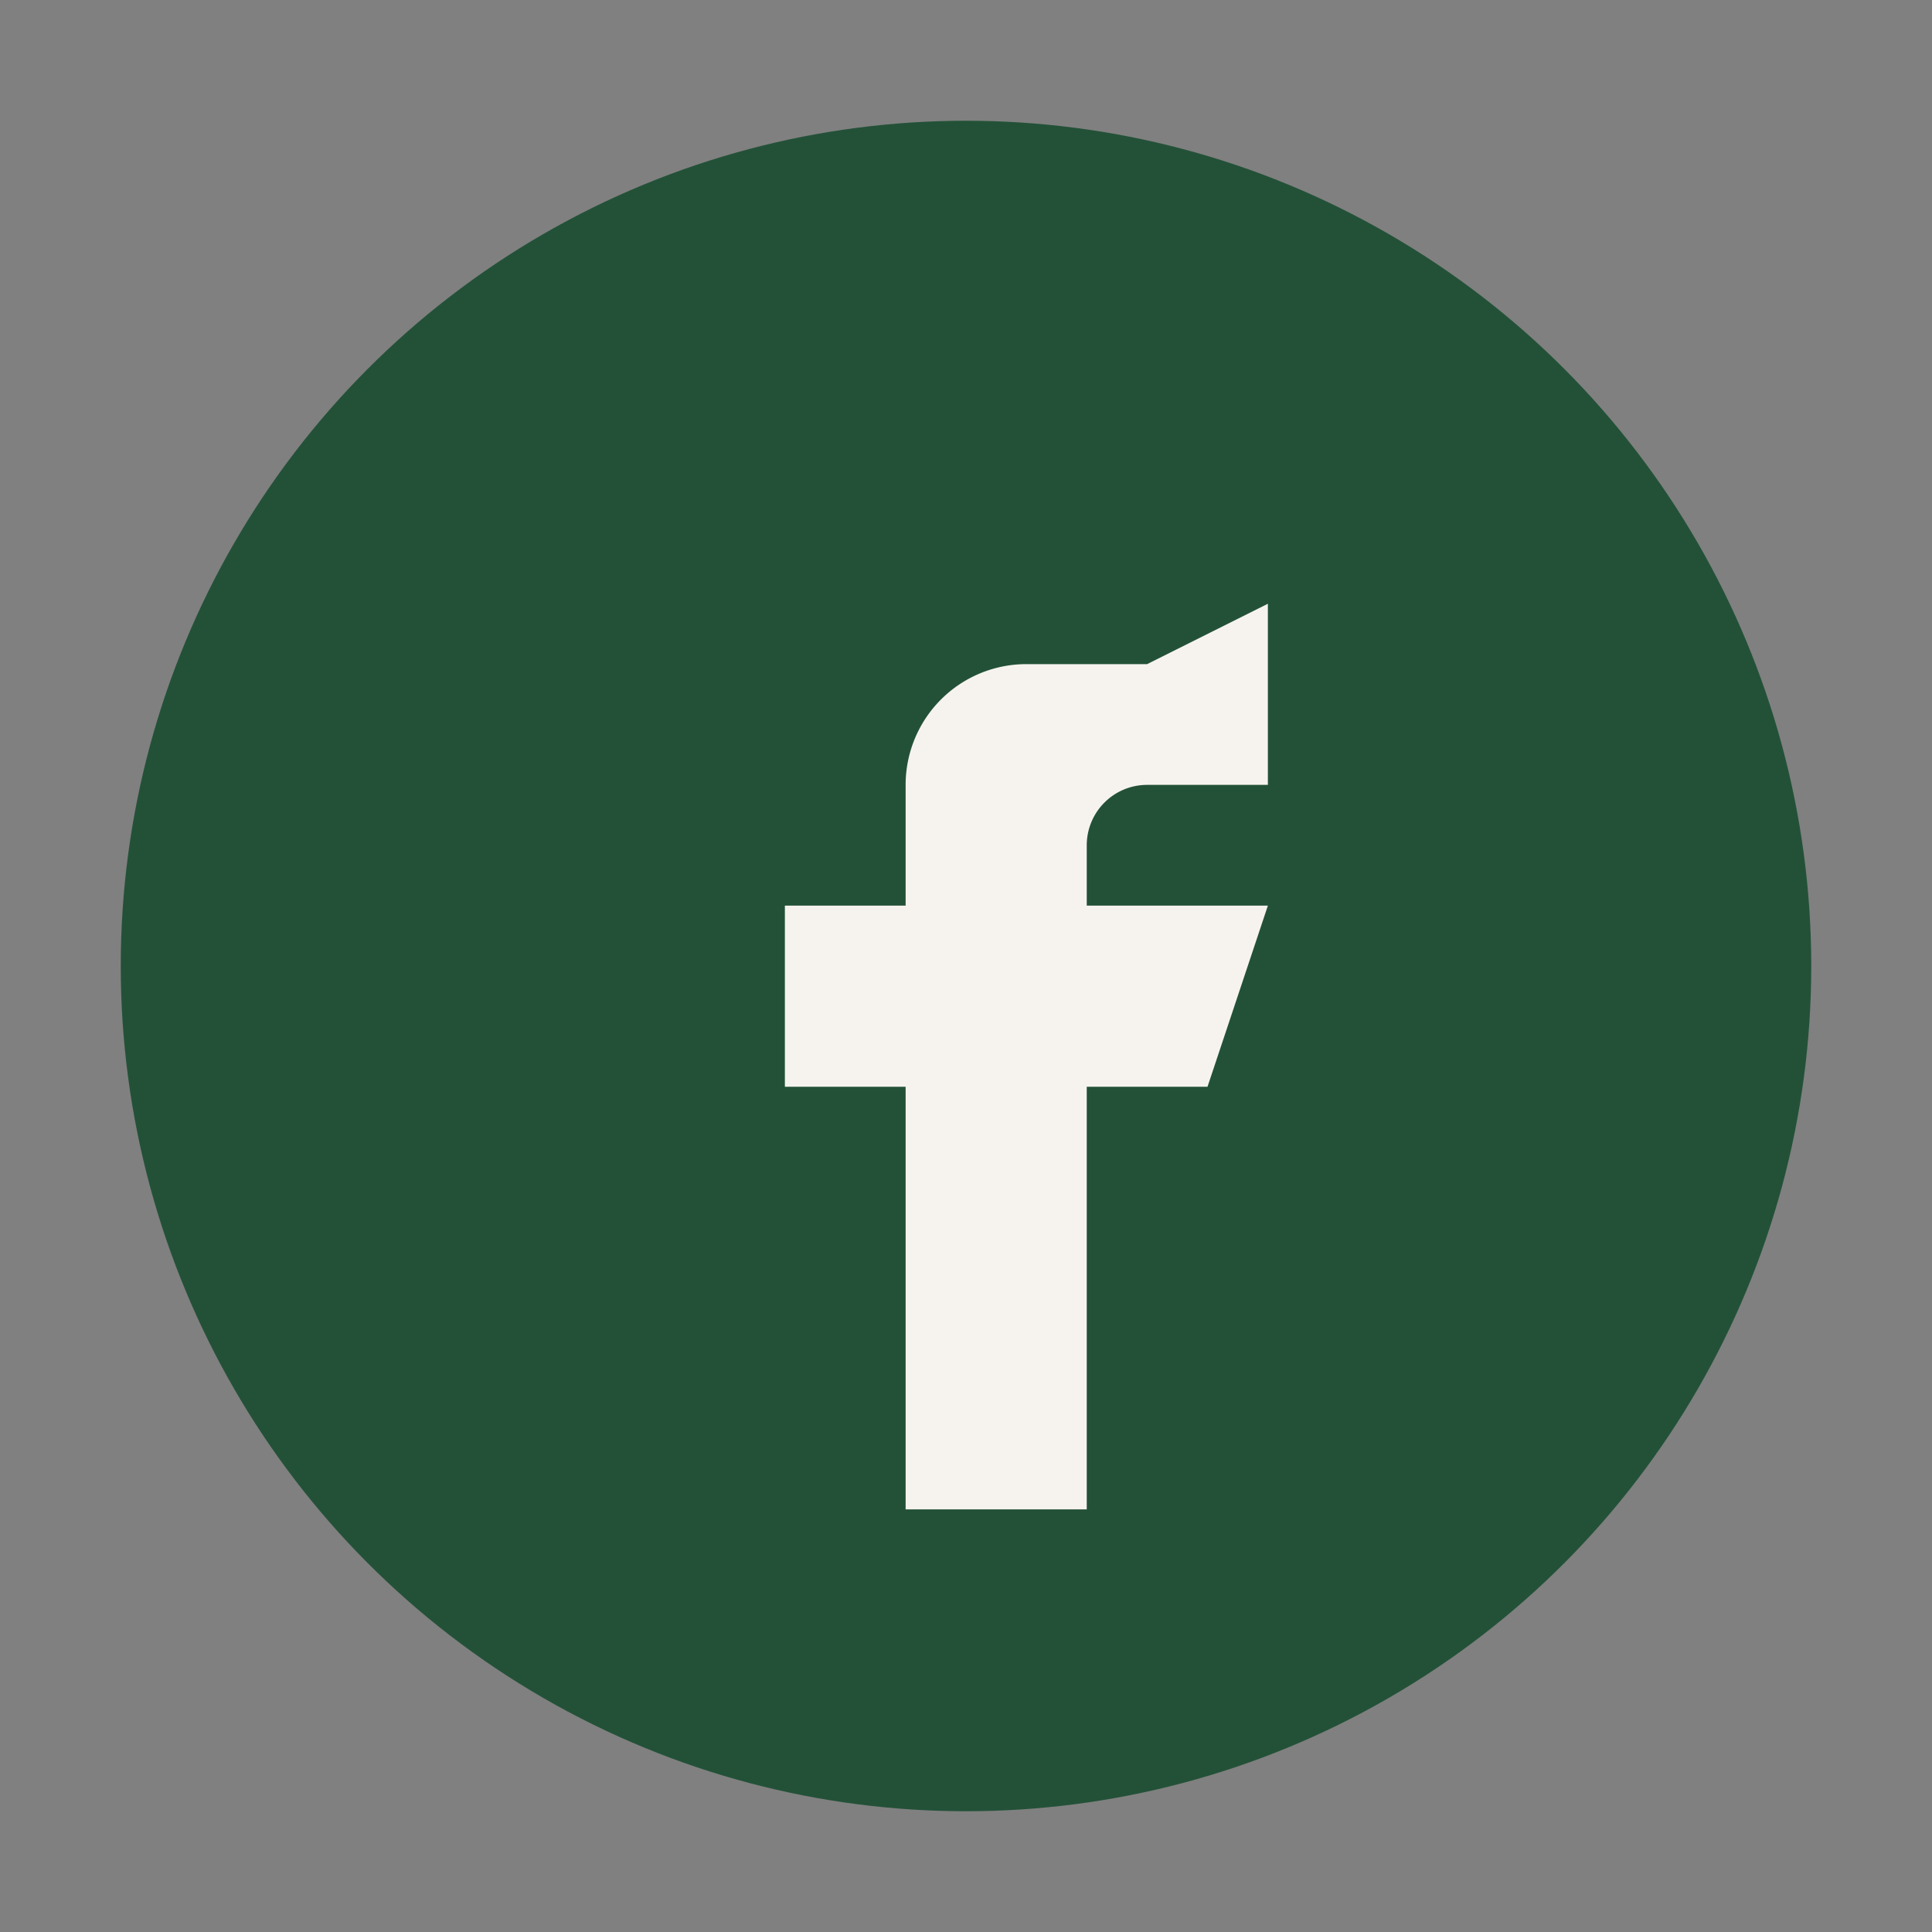
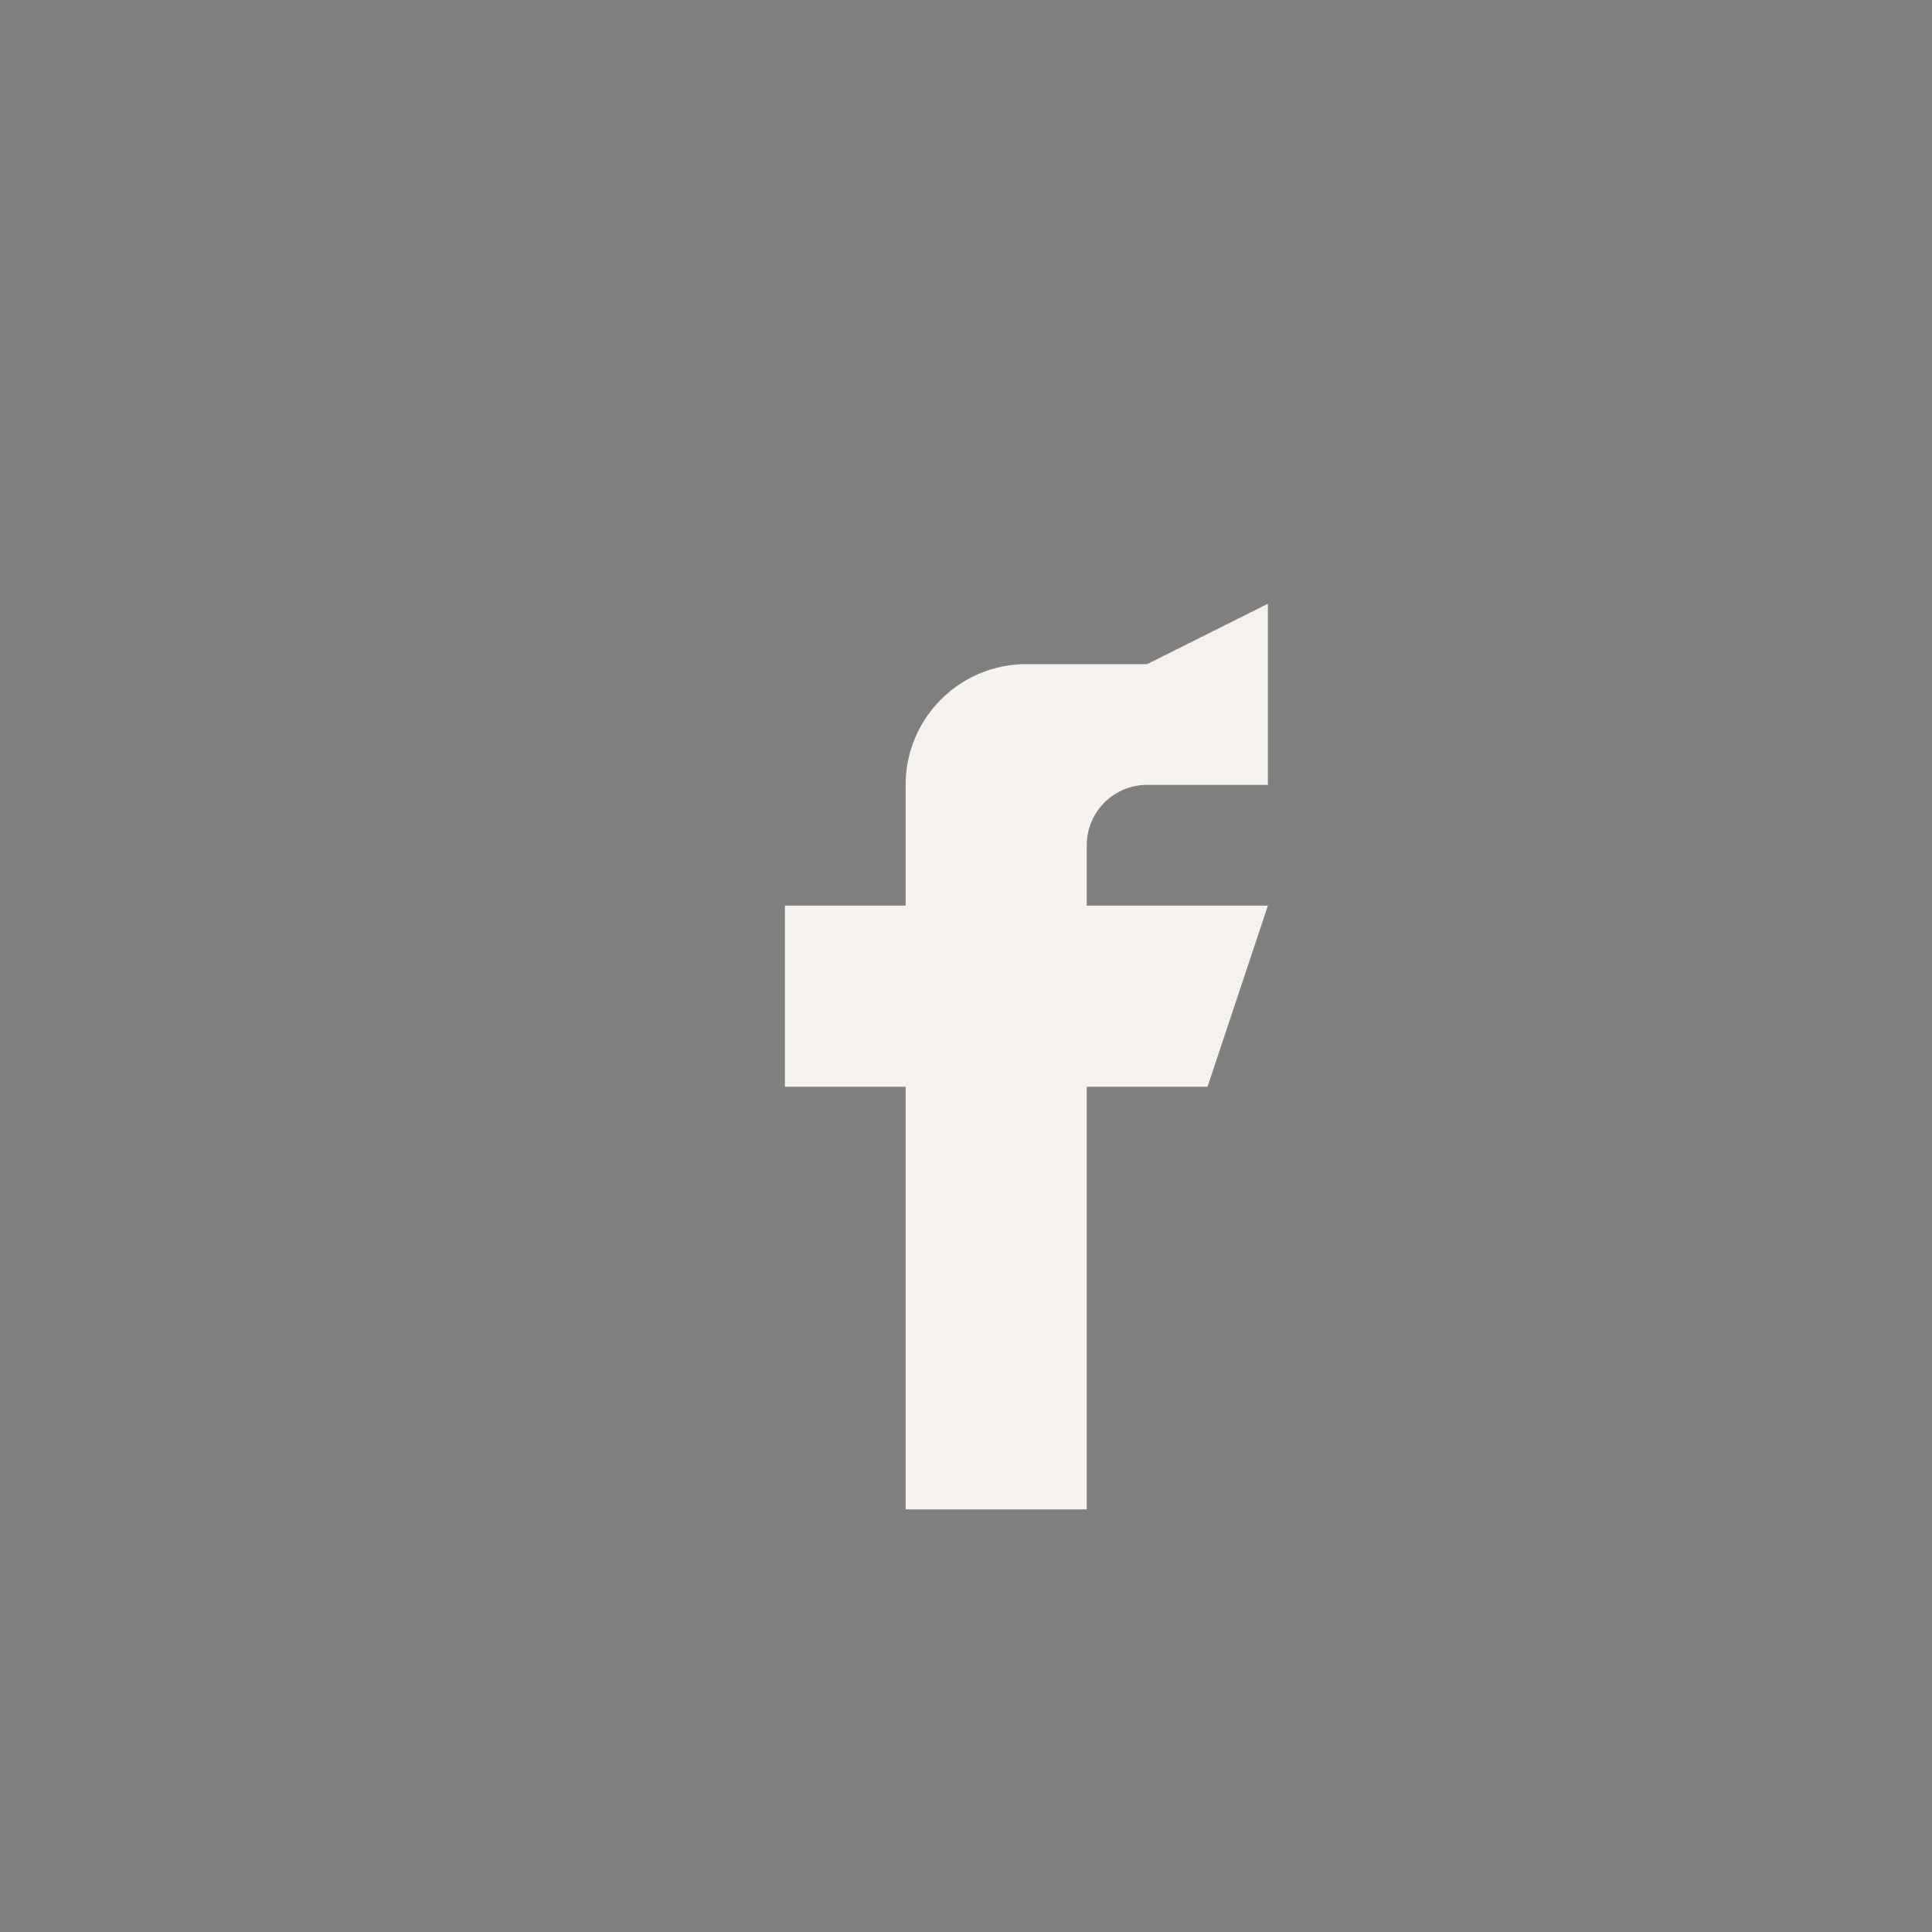
<svg xmlns="http://www.w3.org/2000/svg" width="32" height="32" viewBox="0 0 32 32">
  <rect x="0" y="0" width="32" height="32" fill="#808080" stroke="none" />
-   <circle cx="16" cy="16" r="14" fill="#235138" />
  <path d="M19 11h-2a2 2 0 0 0-2 2v2h-2v3h2v7h3v-7h2l1-3h-3v-1a1 1 0 0 1 1-1h2v-3z" fill="#F6F3EE" />
</svg>